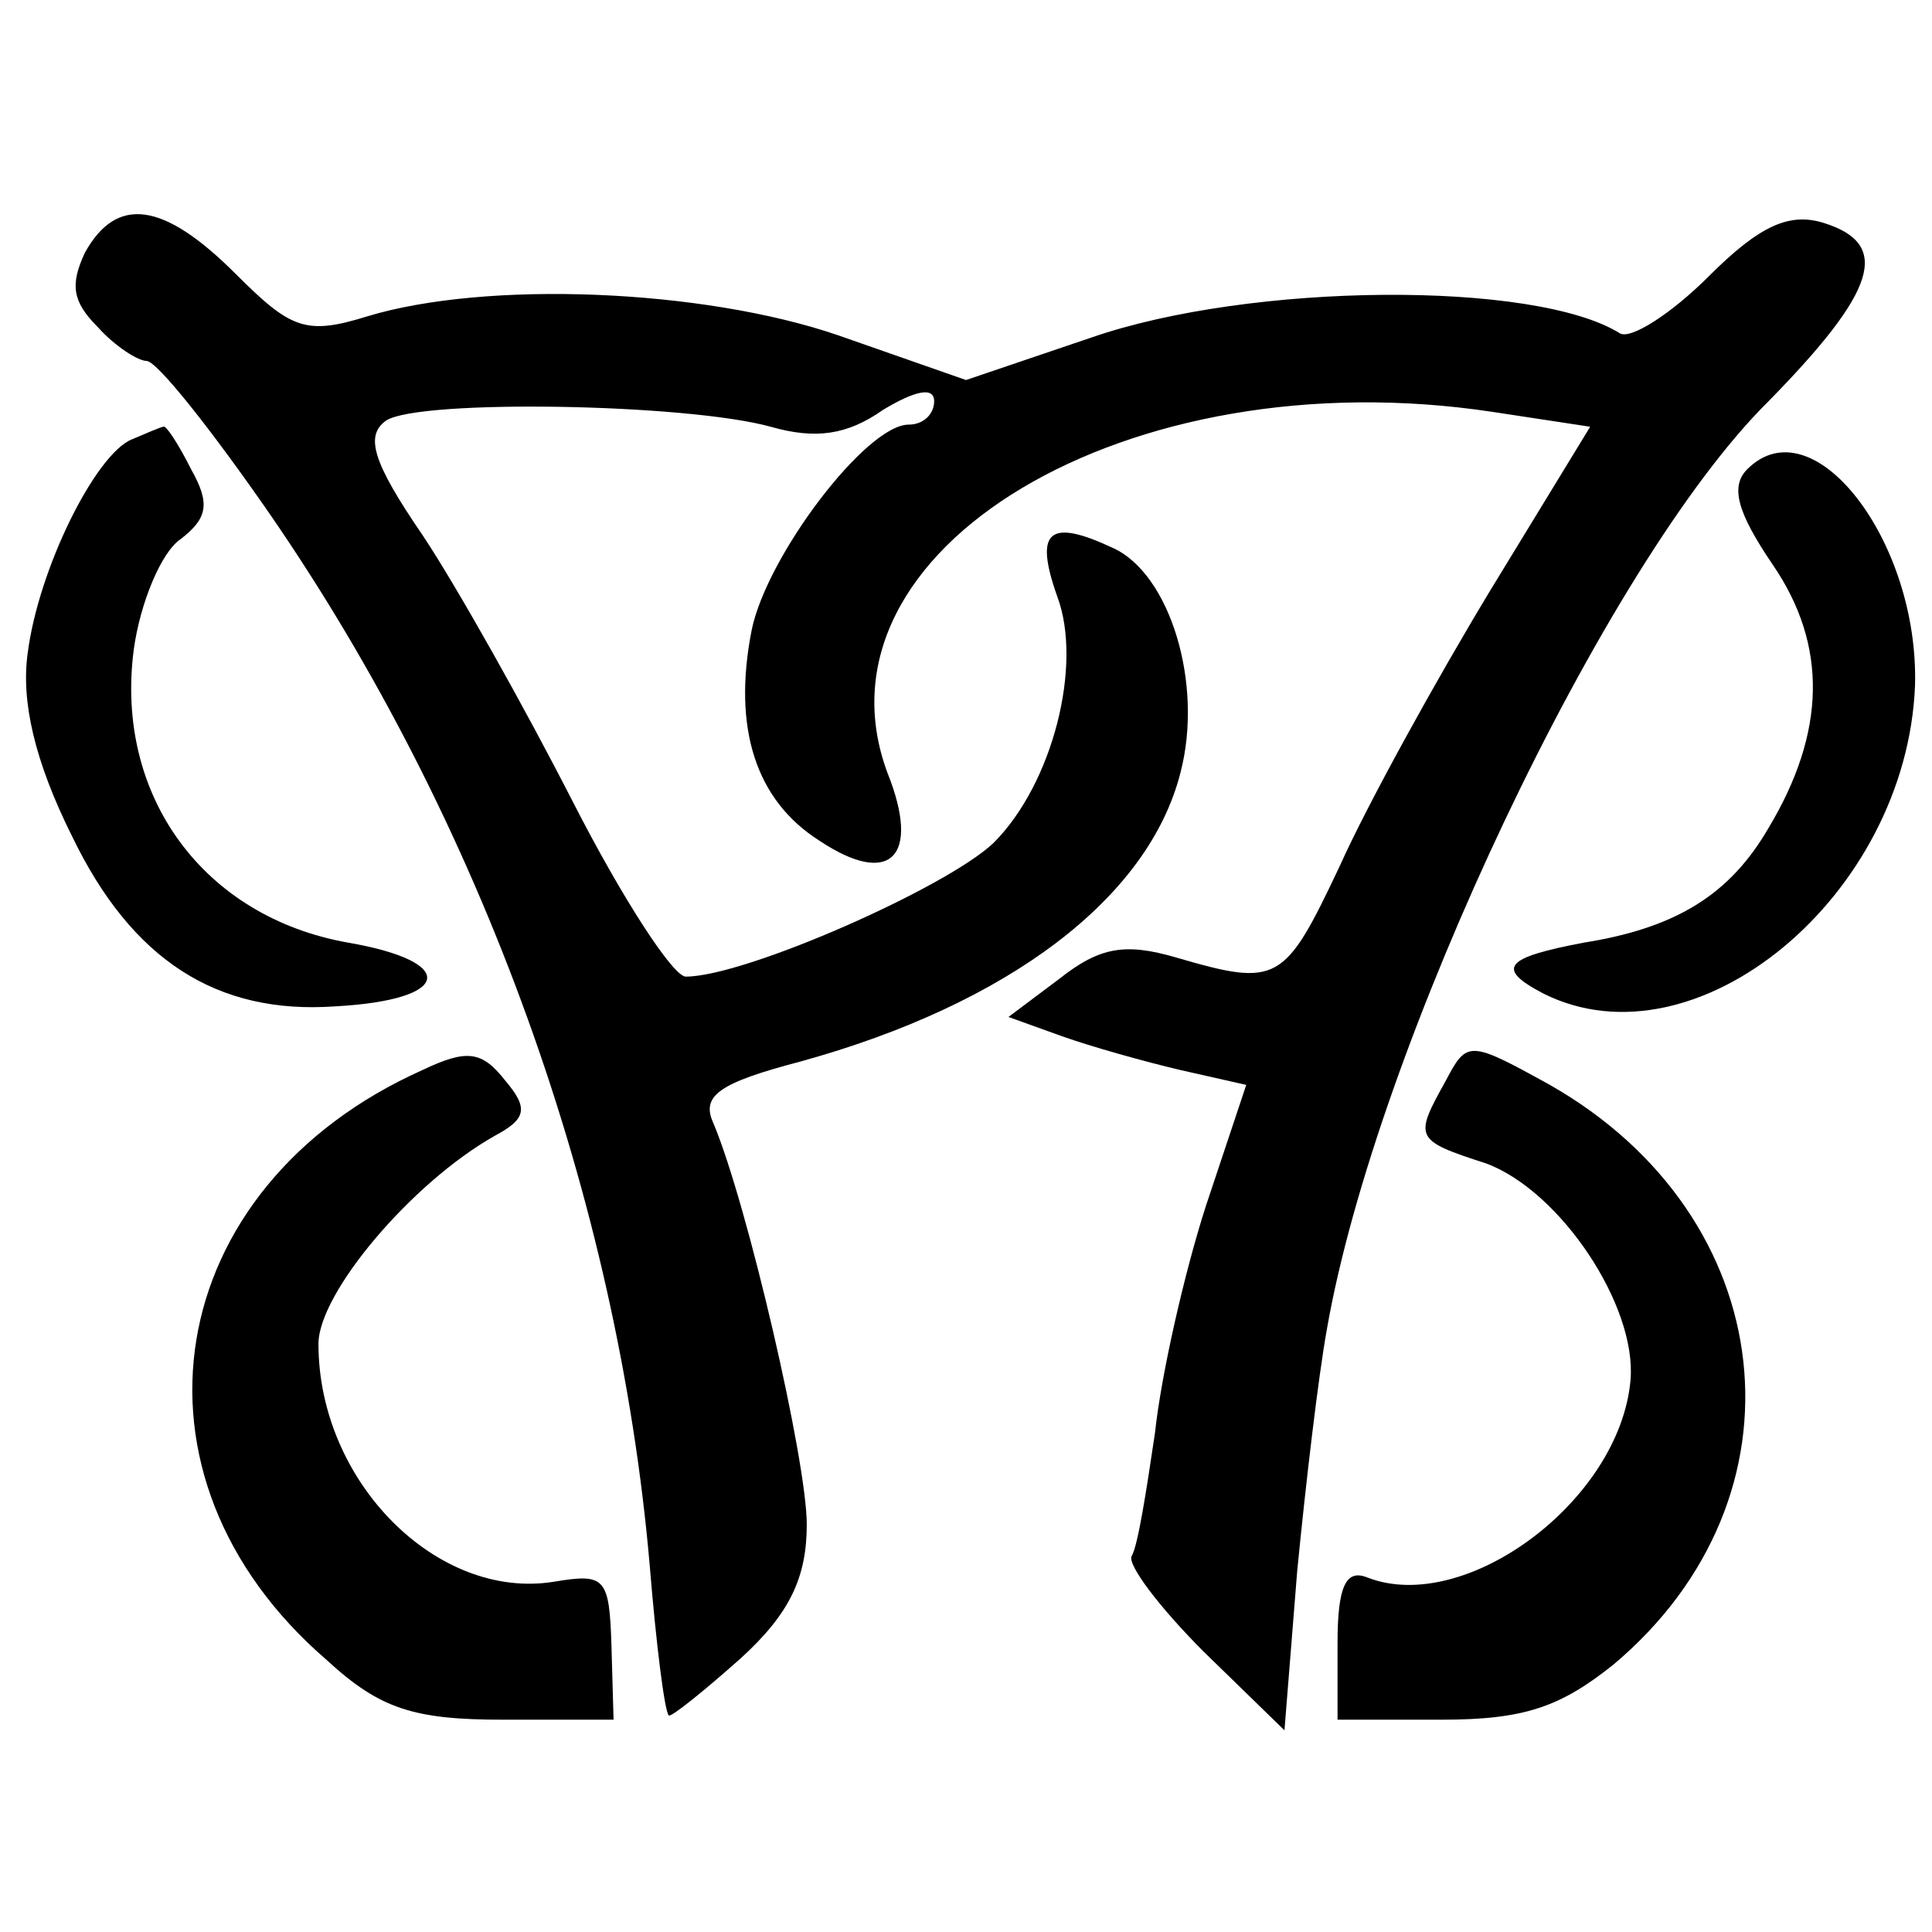
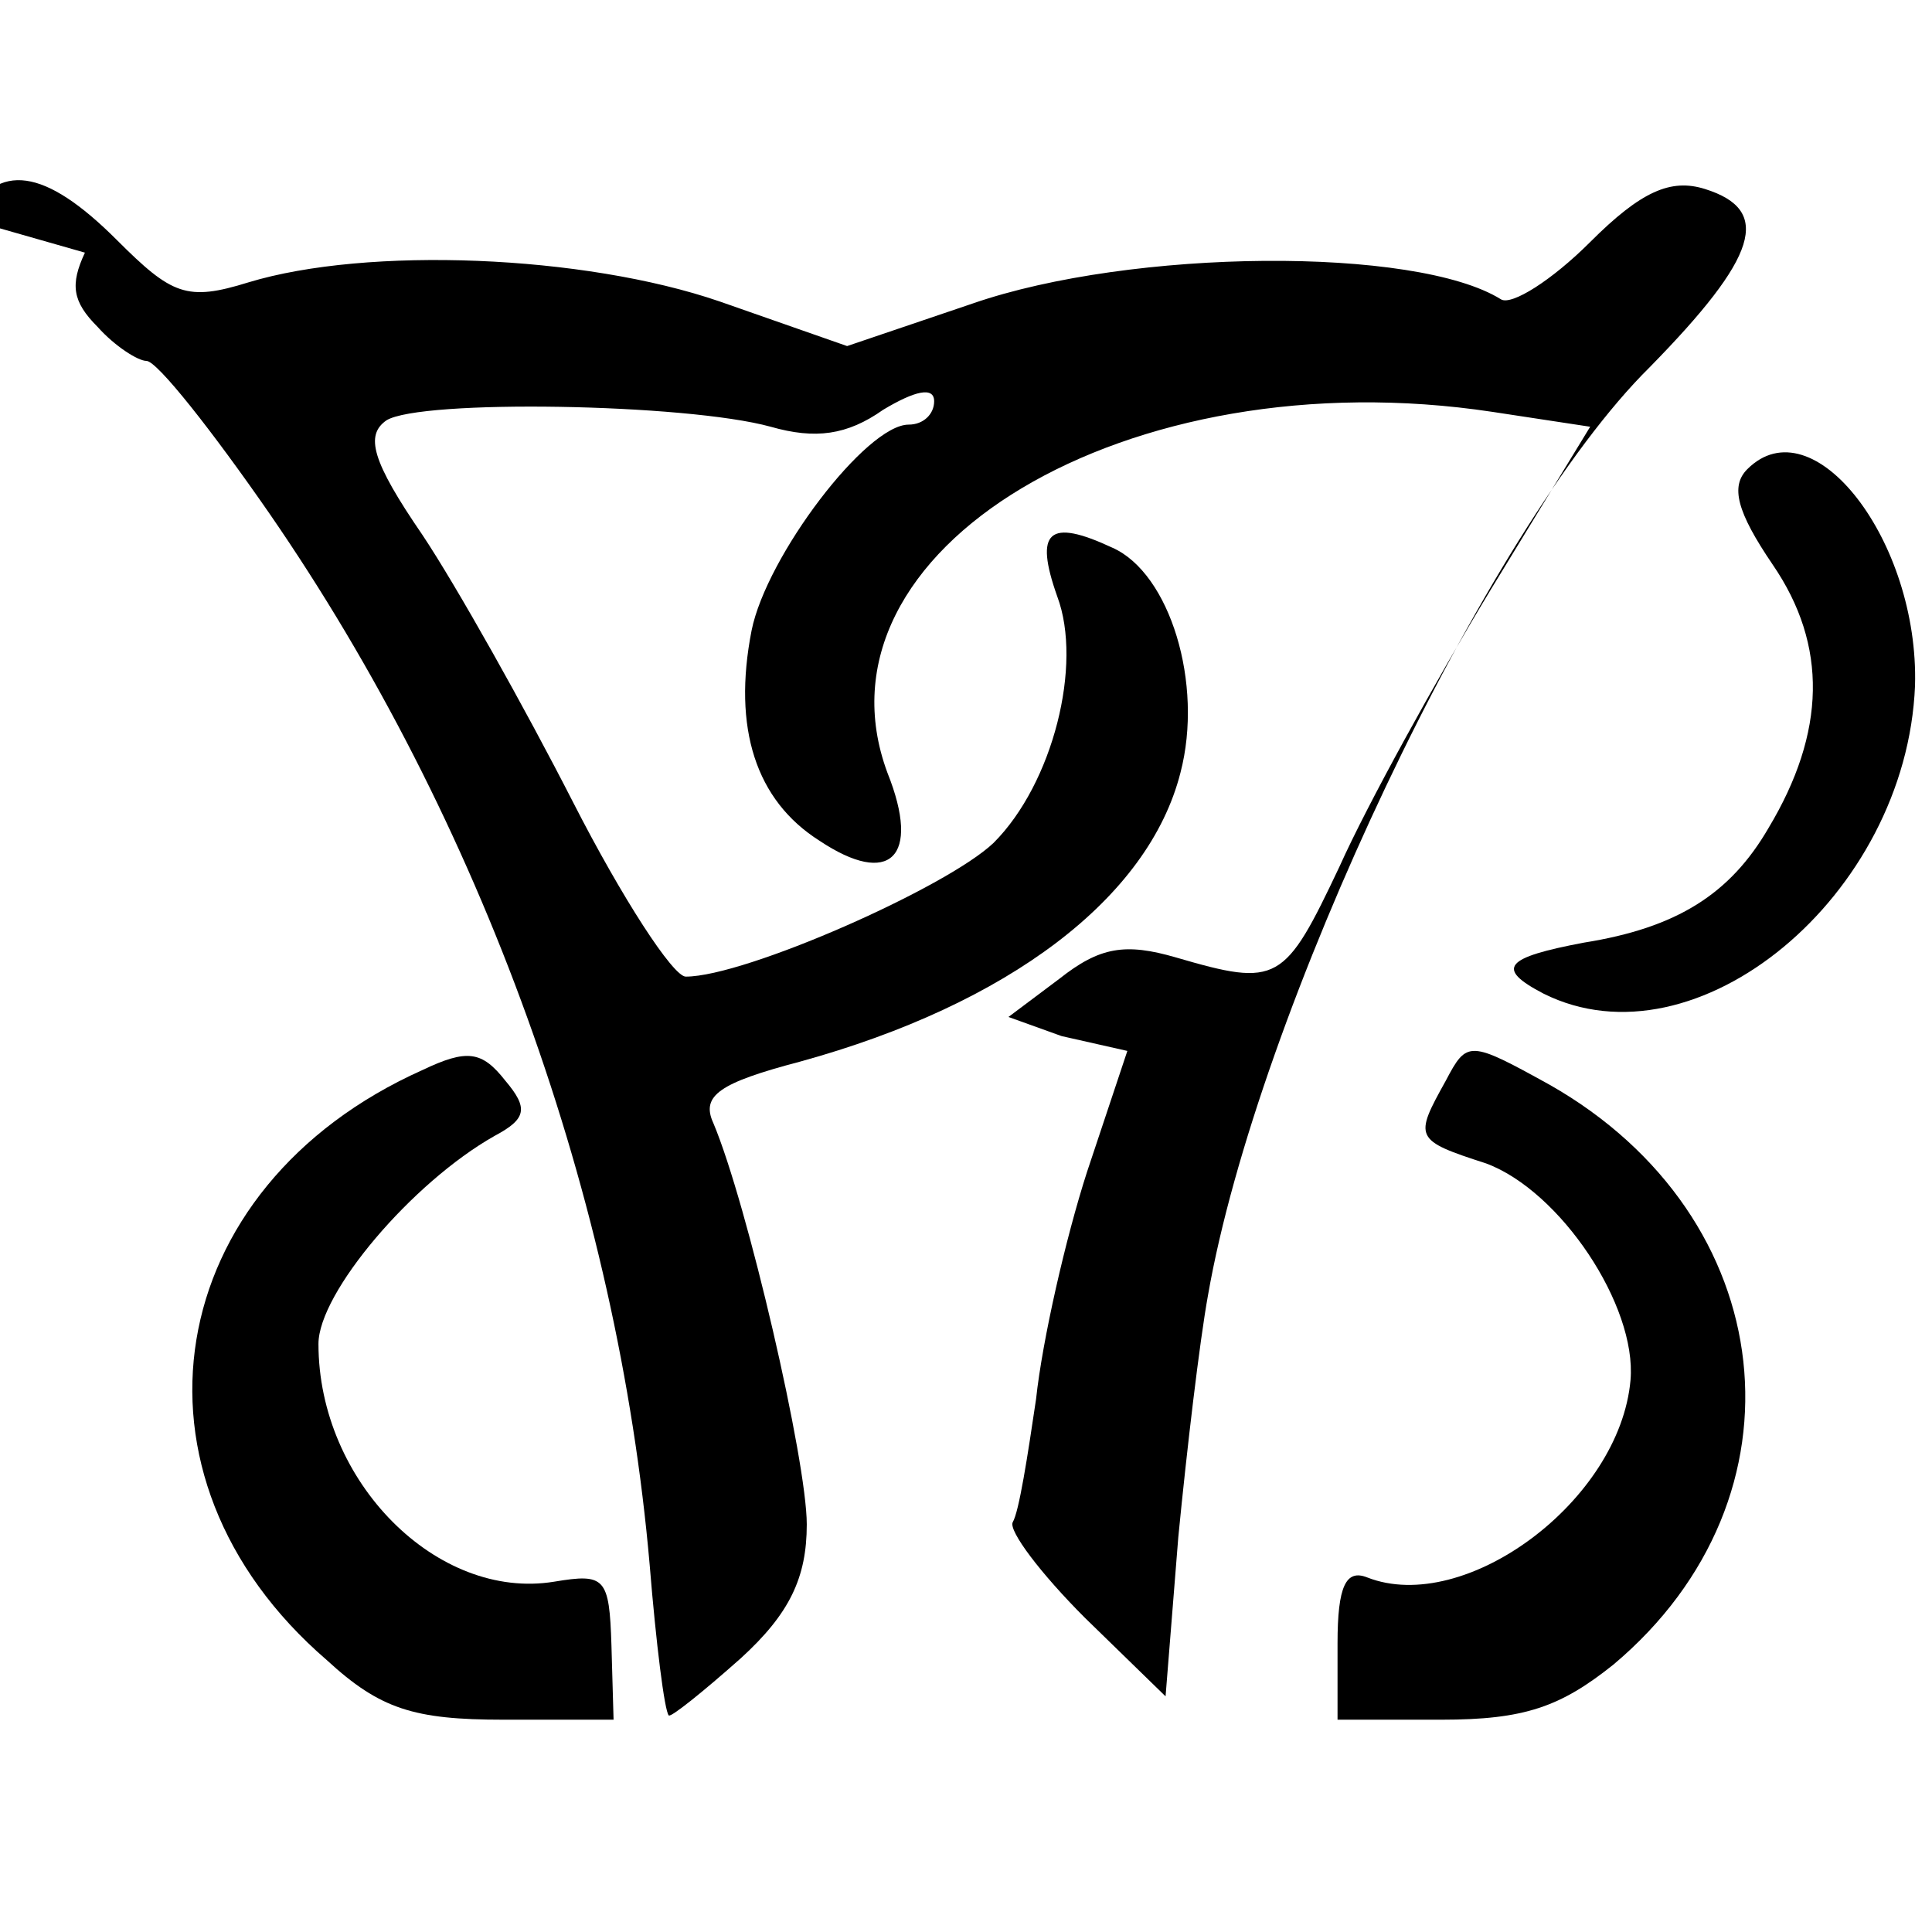
<svg xmlns="http://www.w3.org/2000/svg" version="1.0" width="91pt" height="91pt" viewBox="0 0 91 91" preserveAspectRatio="xMidYMid meet">
  <g transform="translate(0,91) scale(0.1,-0.1)" fill="#000000" stroke="none">
-     <path d="M40 791 c-7 -15 -6 -23 6 -35 8 -9 19 -16 23 -16 5 0 31 -33 58 -72 100 -145 164 -323 179 -495 3 -37 7 -69 9 -71 1 -1 16 11 34 27 23 21 31 38 31 63 0 30 -28 151 -44 189 -6 13 3 19 41 29 98 27 164 77 179 136 11 42 -5 94 -32 106 -30 14 -37 8 -26 -23 12 -32 -2 -88 -30 -116 -22 -21 -117 -63 -145 -63 -6 0 -30 37 -53 82 -23 45 -55 102 -71 126 -24 35 -27 47 -17 54 16 10 141 8 181 -3 21 -6 36 -4 53 8 15 9 24 11 24 4 0 -6 -5 -11 -12 -11 -20 0 -67 -62 -74 -97 -9 -46 2 -80 32 -99 33 -22 48 -8 32 32 -39 105 113 196 285 170 l46 -7 -47 -77 c-26 -43 -58 -101 -71 -130 -26 -55 -29 -57 -77 -43 -24 7 -36 5 -55 -10 l-24 -18 25 -9 c14 -5 39 -12 56 -16 l31 -7 -19 -57 c-10 -31 -21 -79 -24 -107 -4 -27 -8 -53 -11 -58 -2 -4 13 -24 34 -45 l38 -37 6 75 c4 41 10 92 14 114 23 132 131 361 208 437 51 52 58 74 26 84 -16 5 -30 -1 -54 -25 -18 -18 -37 -30 -42 -27 -40 25 -174 24 -249 -2 l-59 -20 -60 21 c-64 22 -166 26 -222 9 -29 -9 -36 -6 -62 20 -34 34 -56 37 -71 10z" />
-     <path d="M62 703 c-17 -7 -44 -61 -49 -101 -3 -22 3 -50 21 -86 28 -58 68 -84 124 -80 55 3 58 21 6 30 -68 12 -110 69 -101 138 3 22 13 46 22 52 13 10 14 17 5 33 -6 12 -12 21 -13 20 -1 0 -8 -3 -15 -6z" />
+     <path d="M40 791 c-7 -15 -6 -23 6 -35 8 -9 19 -16 23 -16 5 0 31 -33 58 -72 100 -145 164 -323 179 -495 3 -37 7 -69 9 -71 1 -1 16 11 34 27 23 21 31 38 31 63 0 30 -28 151 -44 189 -6 13 3 19 41 29 98 27 164 77 179 136 11 42 -5 94 -32 106 -30 14 -37 8 -26 -23 12 -32 -2 -88 -30 -116 -22 -21 -117 -63 -145 -63 -6 0 -30 37 -53 82 -23 45 -55 102 -71 126 -24 35 -27 47 -17 54 16 10 141 8 181 -3 21 -6 36 -4 53 8 15 9 24 11 24 4 0 -6 -5 -11 -12 -11 -20 0 -67 -62 -74 -97 -9 -46 2 -80 32 -99 33 -22 48 -8 32 32 -39 105 113 196 285 170 l46 -7 -47 -77 c-26 -43 -58 -101 -71 -130 -26 -55 -29 -57 -77 -43 -24 7 -36 5 -55 -10 l-24 -18 25 -9 l31 -7 -19 -57 c-10 -31 -21 -79 -24 -107 -4 -27 -8 -53 -11 -58 -2 -4 13 -24 34 -45 l38 -37 6 75 c4 41 10 92 14 114 23 132 131 361 208 437 51 52 58 74 26 84 -16 5 -30 -1 -54 -25 -18 -18 -37 -30 -42 -27 -40 25 -174 24 -249 -2 l-59 -20 -60 21 c-64 22 -166 26 -222 9 -29 -9 -36 -6 -62 20 -34 34 -56 37 -71 10z" />
    <path d="M823 689 c-8 -8 -5 -20 12 -45 26 -38 25 -79 -2 -124 -18 -31 -43 -47 -87 -54 -37 -7 -42 -12 -19 -24 72 -36 171 46 175 145 2 68 -48 133 -79 102z" />
    <path d="M199 406 c-123 -55 -146 -191 -45 -278 25 -23 41 -28 83 -28 l52 0 -1 35 c-1 32 -3 34 -27 30 -55 -9 -111 47 -111 112 0 24 44 76 83 98 15 8 16 13 5 26 -11 14 -18 15 -39 5z" />
    <path d="M681 401 c-15 -27 -15 -28 19 -39 35 -13 71 -67 68 -102 -5 -57 -78 -111 -124 -93 -10 4 -14 -4 -14 -31 l0 -36 49 0 c39 0 56 6 81 26 94 79 79 211 -30 273 -38 21 -39 21 -49 2z" />
  </g>
</svg>